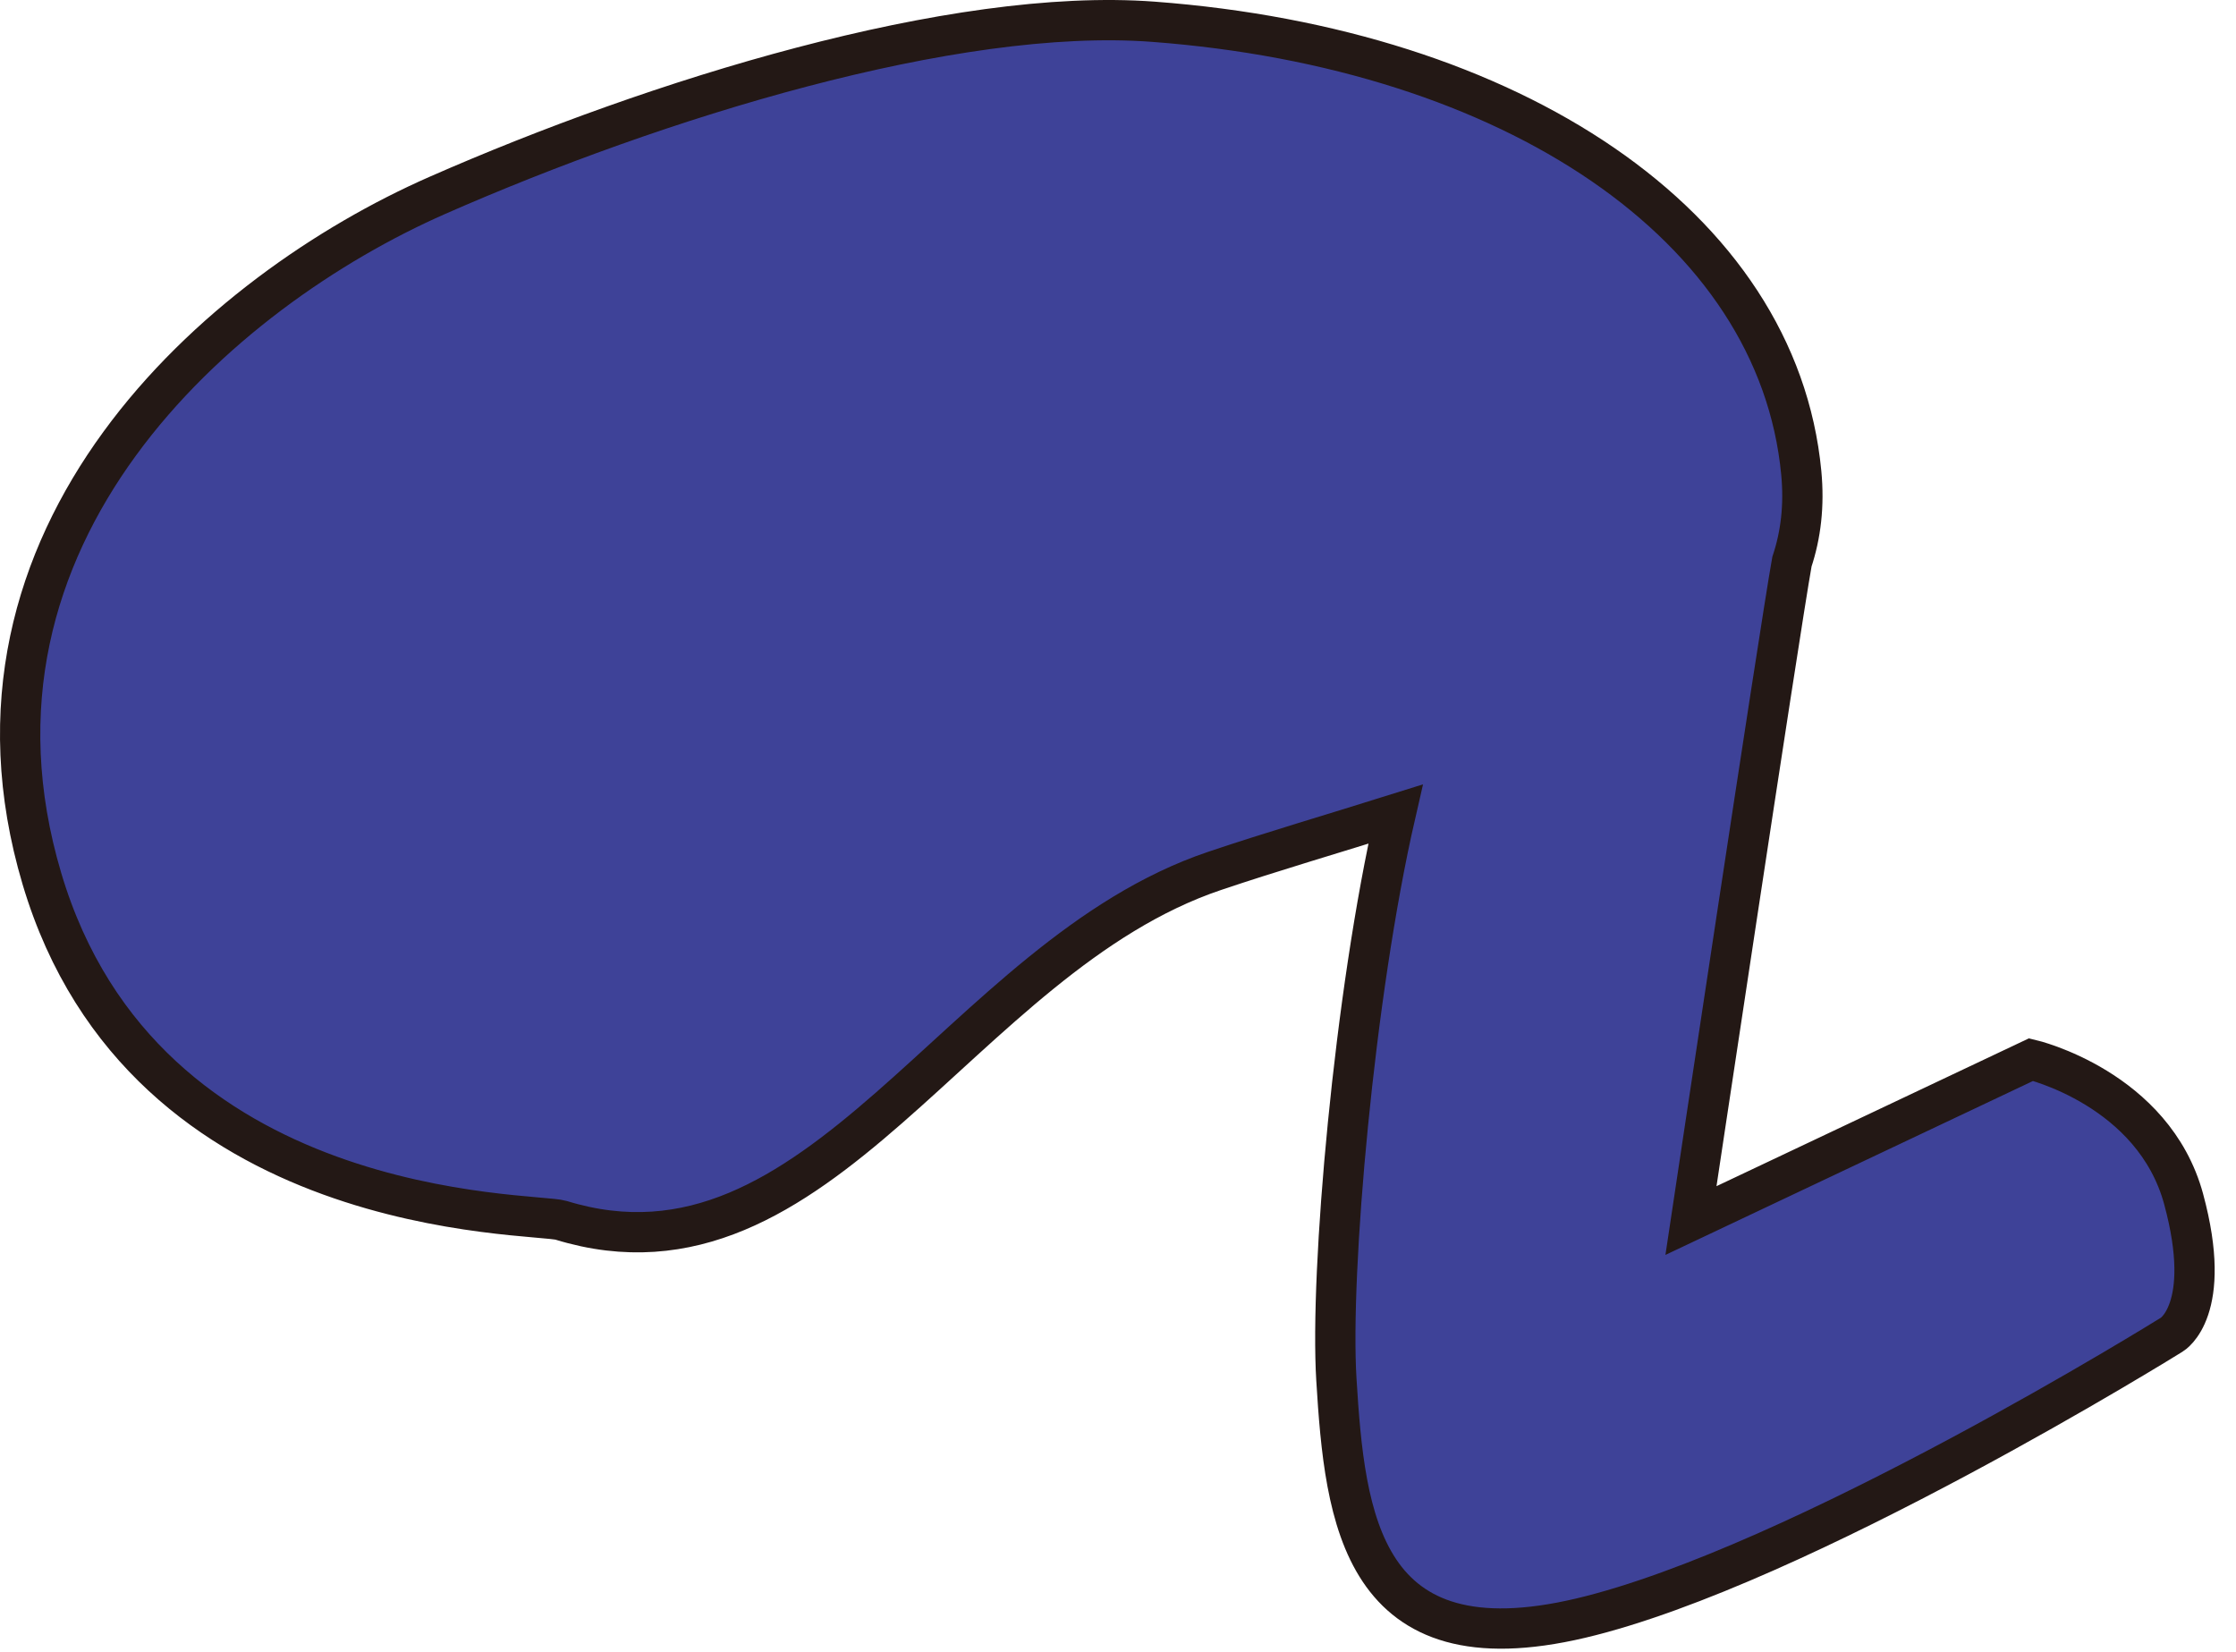
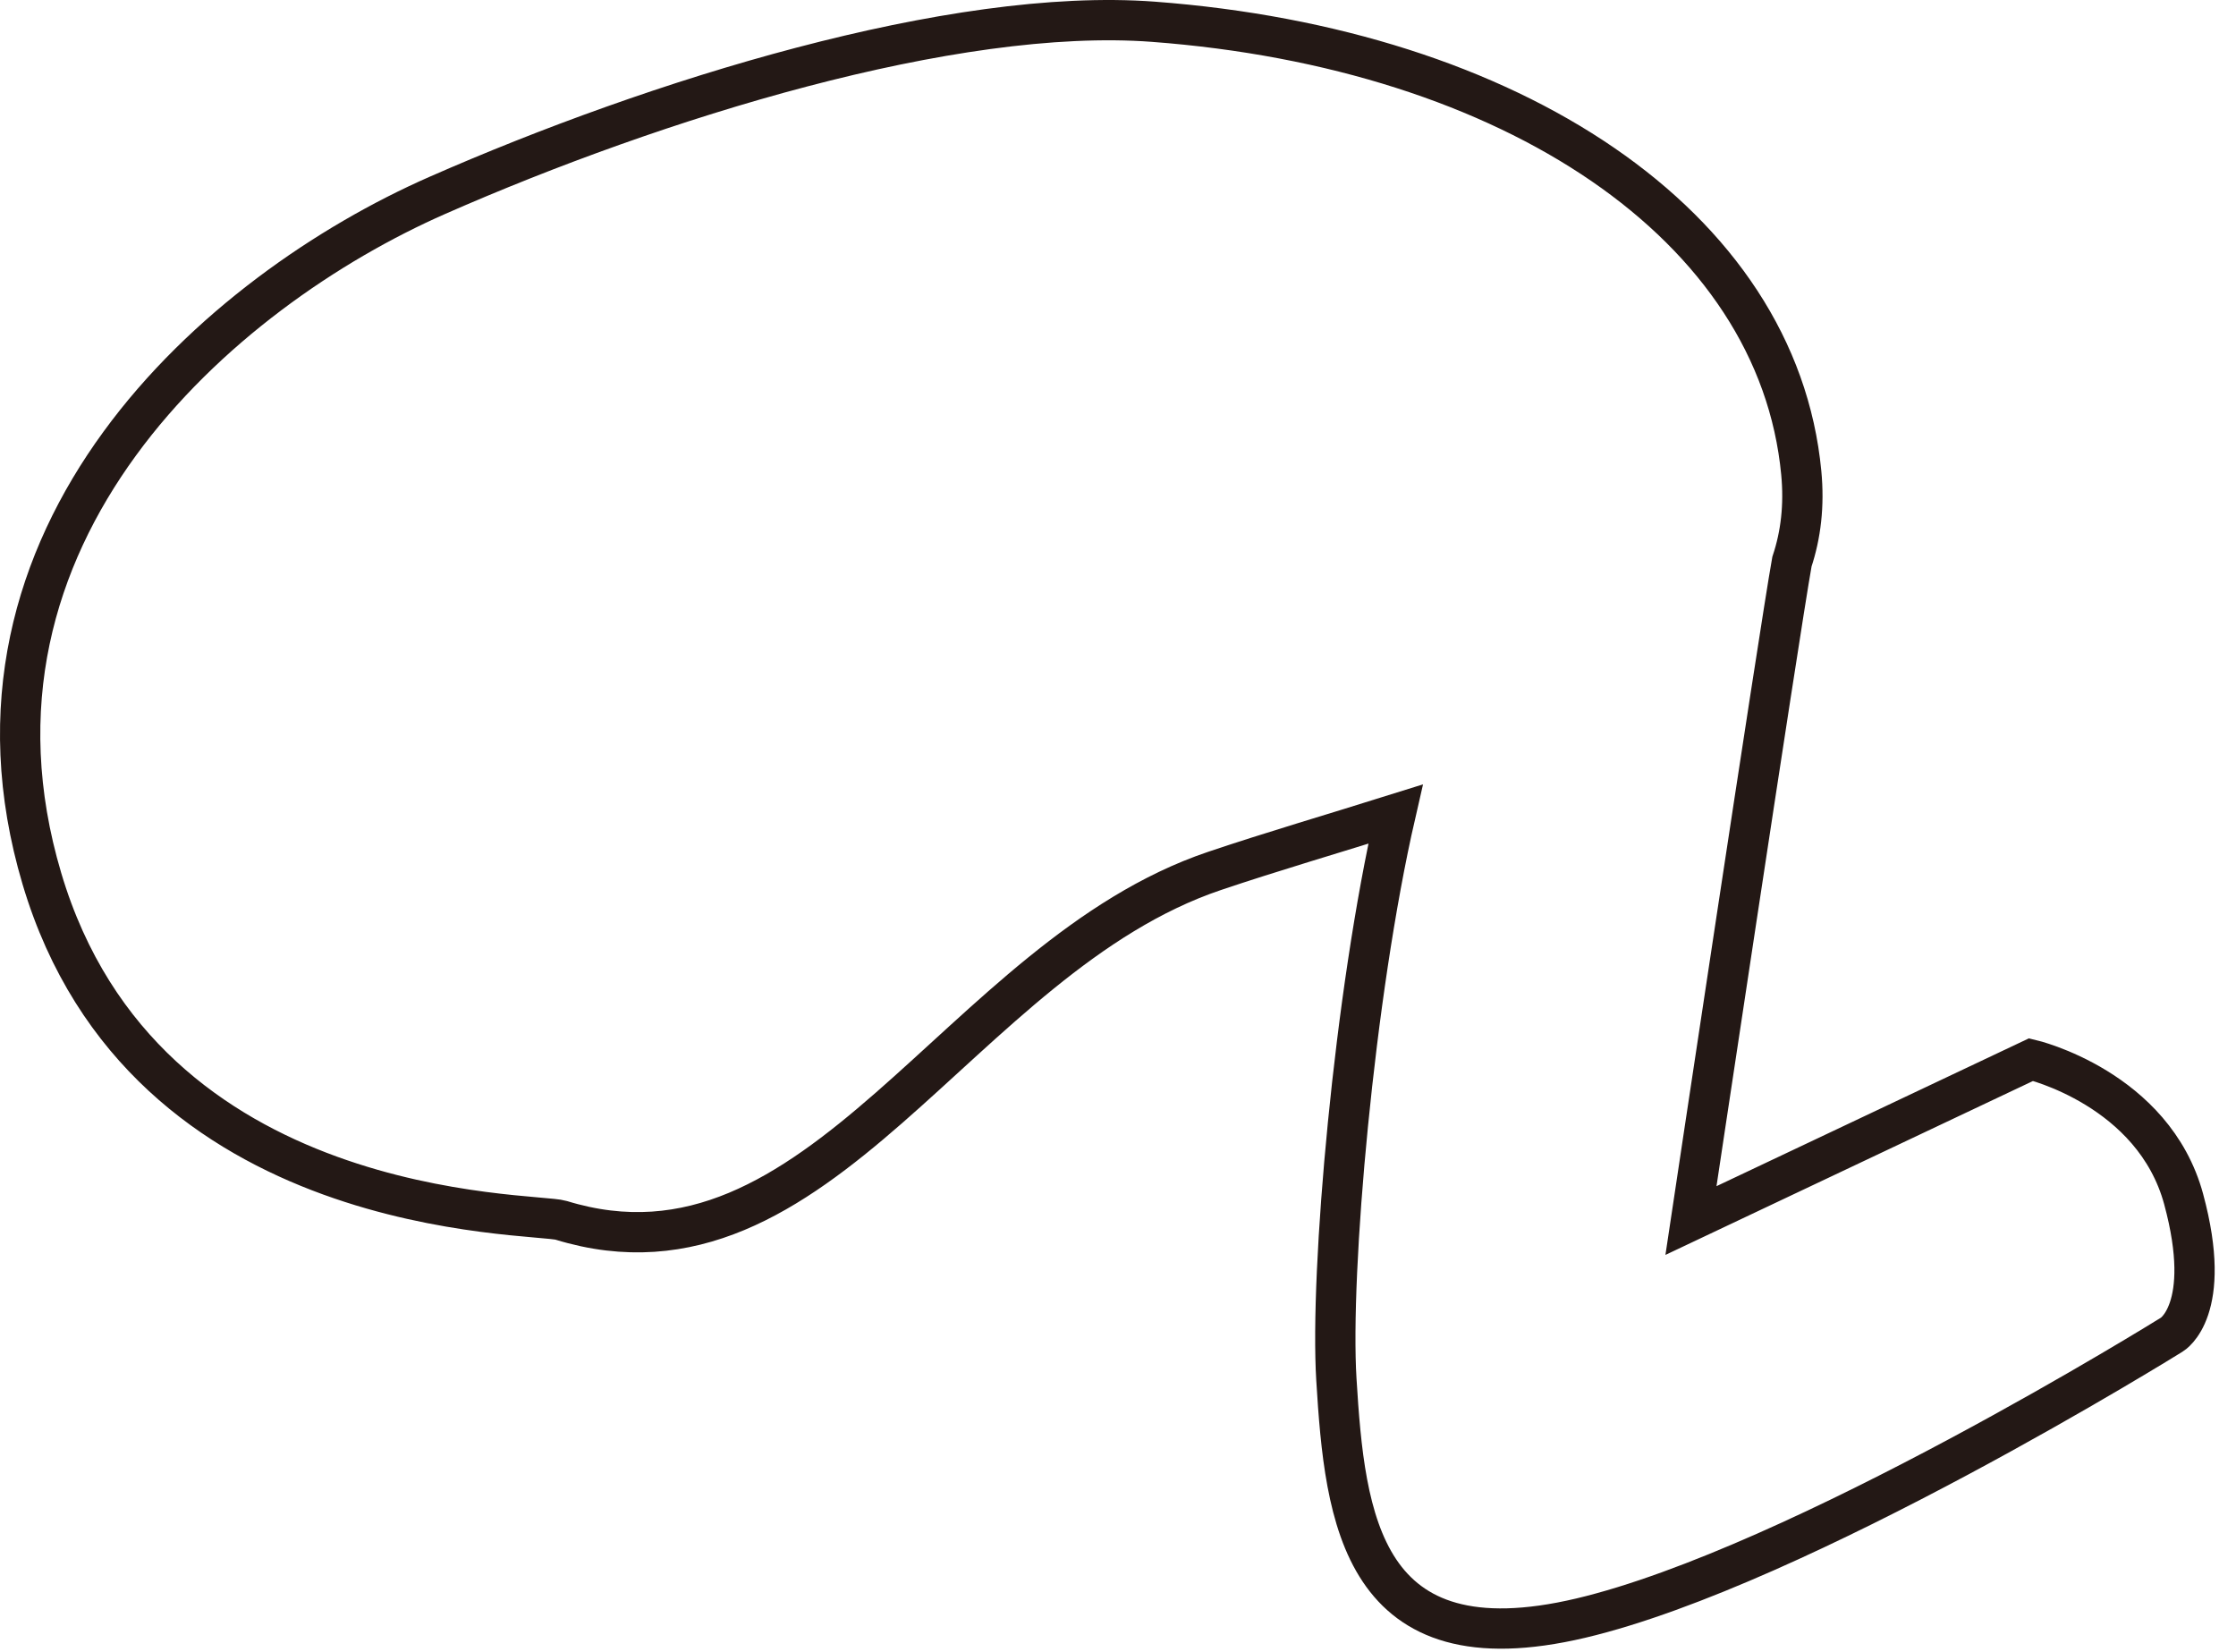
<svg xmlns="http://www.w3.org/2000/svg" fill="none" height="100%" overflow="visible" preserveAspectRatio="none" style="display: block;" viewBox="0 0 111 82" width="100%">
  <g id="Group">
-     <path d="M108.403 59.53C106.91 54.022 100.83 52.599 100.83 52.599L83.943 60.589C83.943 60.589 88.314 31.471 88.956 27.882C89.399 26.554 89.573 25.092 89.419 23.471C88.252 11.167 75.028 2.413 57.252 1.08C47.32 0.334 32.527 4.944 21.713 9.698C10.898 14.45 -3 26.528 2.08 43.617C7.16 60.705 26.509 60.165 27.858 60.579C40.722 64.528 47.58 47.52 60.294 43.233C63.133 42.275 66.216 41.374 69.277 40.413C67.216 49.381 66.015 63.174 66.341 68.477C66.764 75.394 67.575 82.897 78.469 80.326C89.328 77.762 107.819 66.249 107.819 66.249C107.819 66.249 109.895 65.038 108.402 59.529L108.403 59.53Z" fill="#3E4298" id="Vector" />
    <path d="M108.403 59.53C106.91 54.022 100.83 52.599 100.83 52.599L83.943 60.589C83.943 60.589 88.314 31.471 88.956 27.882C89.399 26.554 89.573 25.092 89.419 23.471C88.252 11.167 75.028 2.413 57.252 1.08C47.32 0.334 32.527 4.944 21.713 9.698C10.898 14.45 -3 26.528 2.08 43.617C7.16 60.705 26.509 60.165 27.858 60.579C40.722 64.528 47.58 47.52 60.294 43.233C63.133 42.275 66.216 41.374 69.277 40.413C67.216 49.381 66.015 63.174 66.341 68.477C66.764 75.394 67.575 82.897 78.469 80.326C89.328 77.762 107.819 66.249 107.819 66.249C107.819 66.249 109.895 65.038 108.402 59.529L108.403 59.53Z" id="Vector_2" stroke="#231815" stroke-linecap="round" stroke-width="2" />
  </g>
</svg>